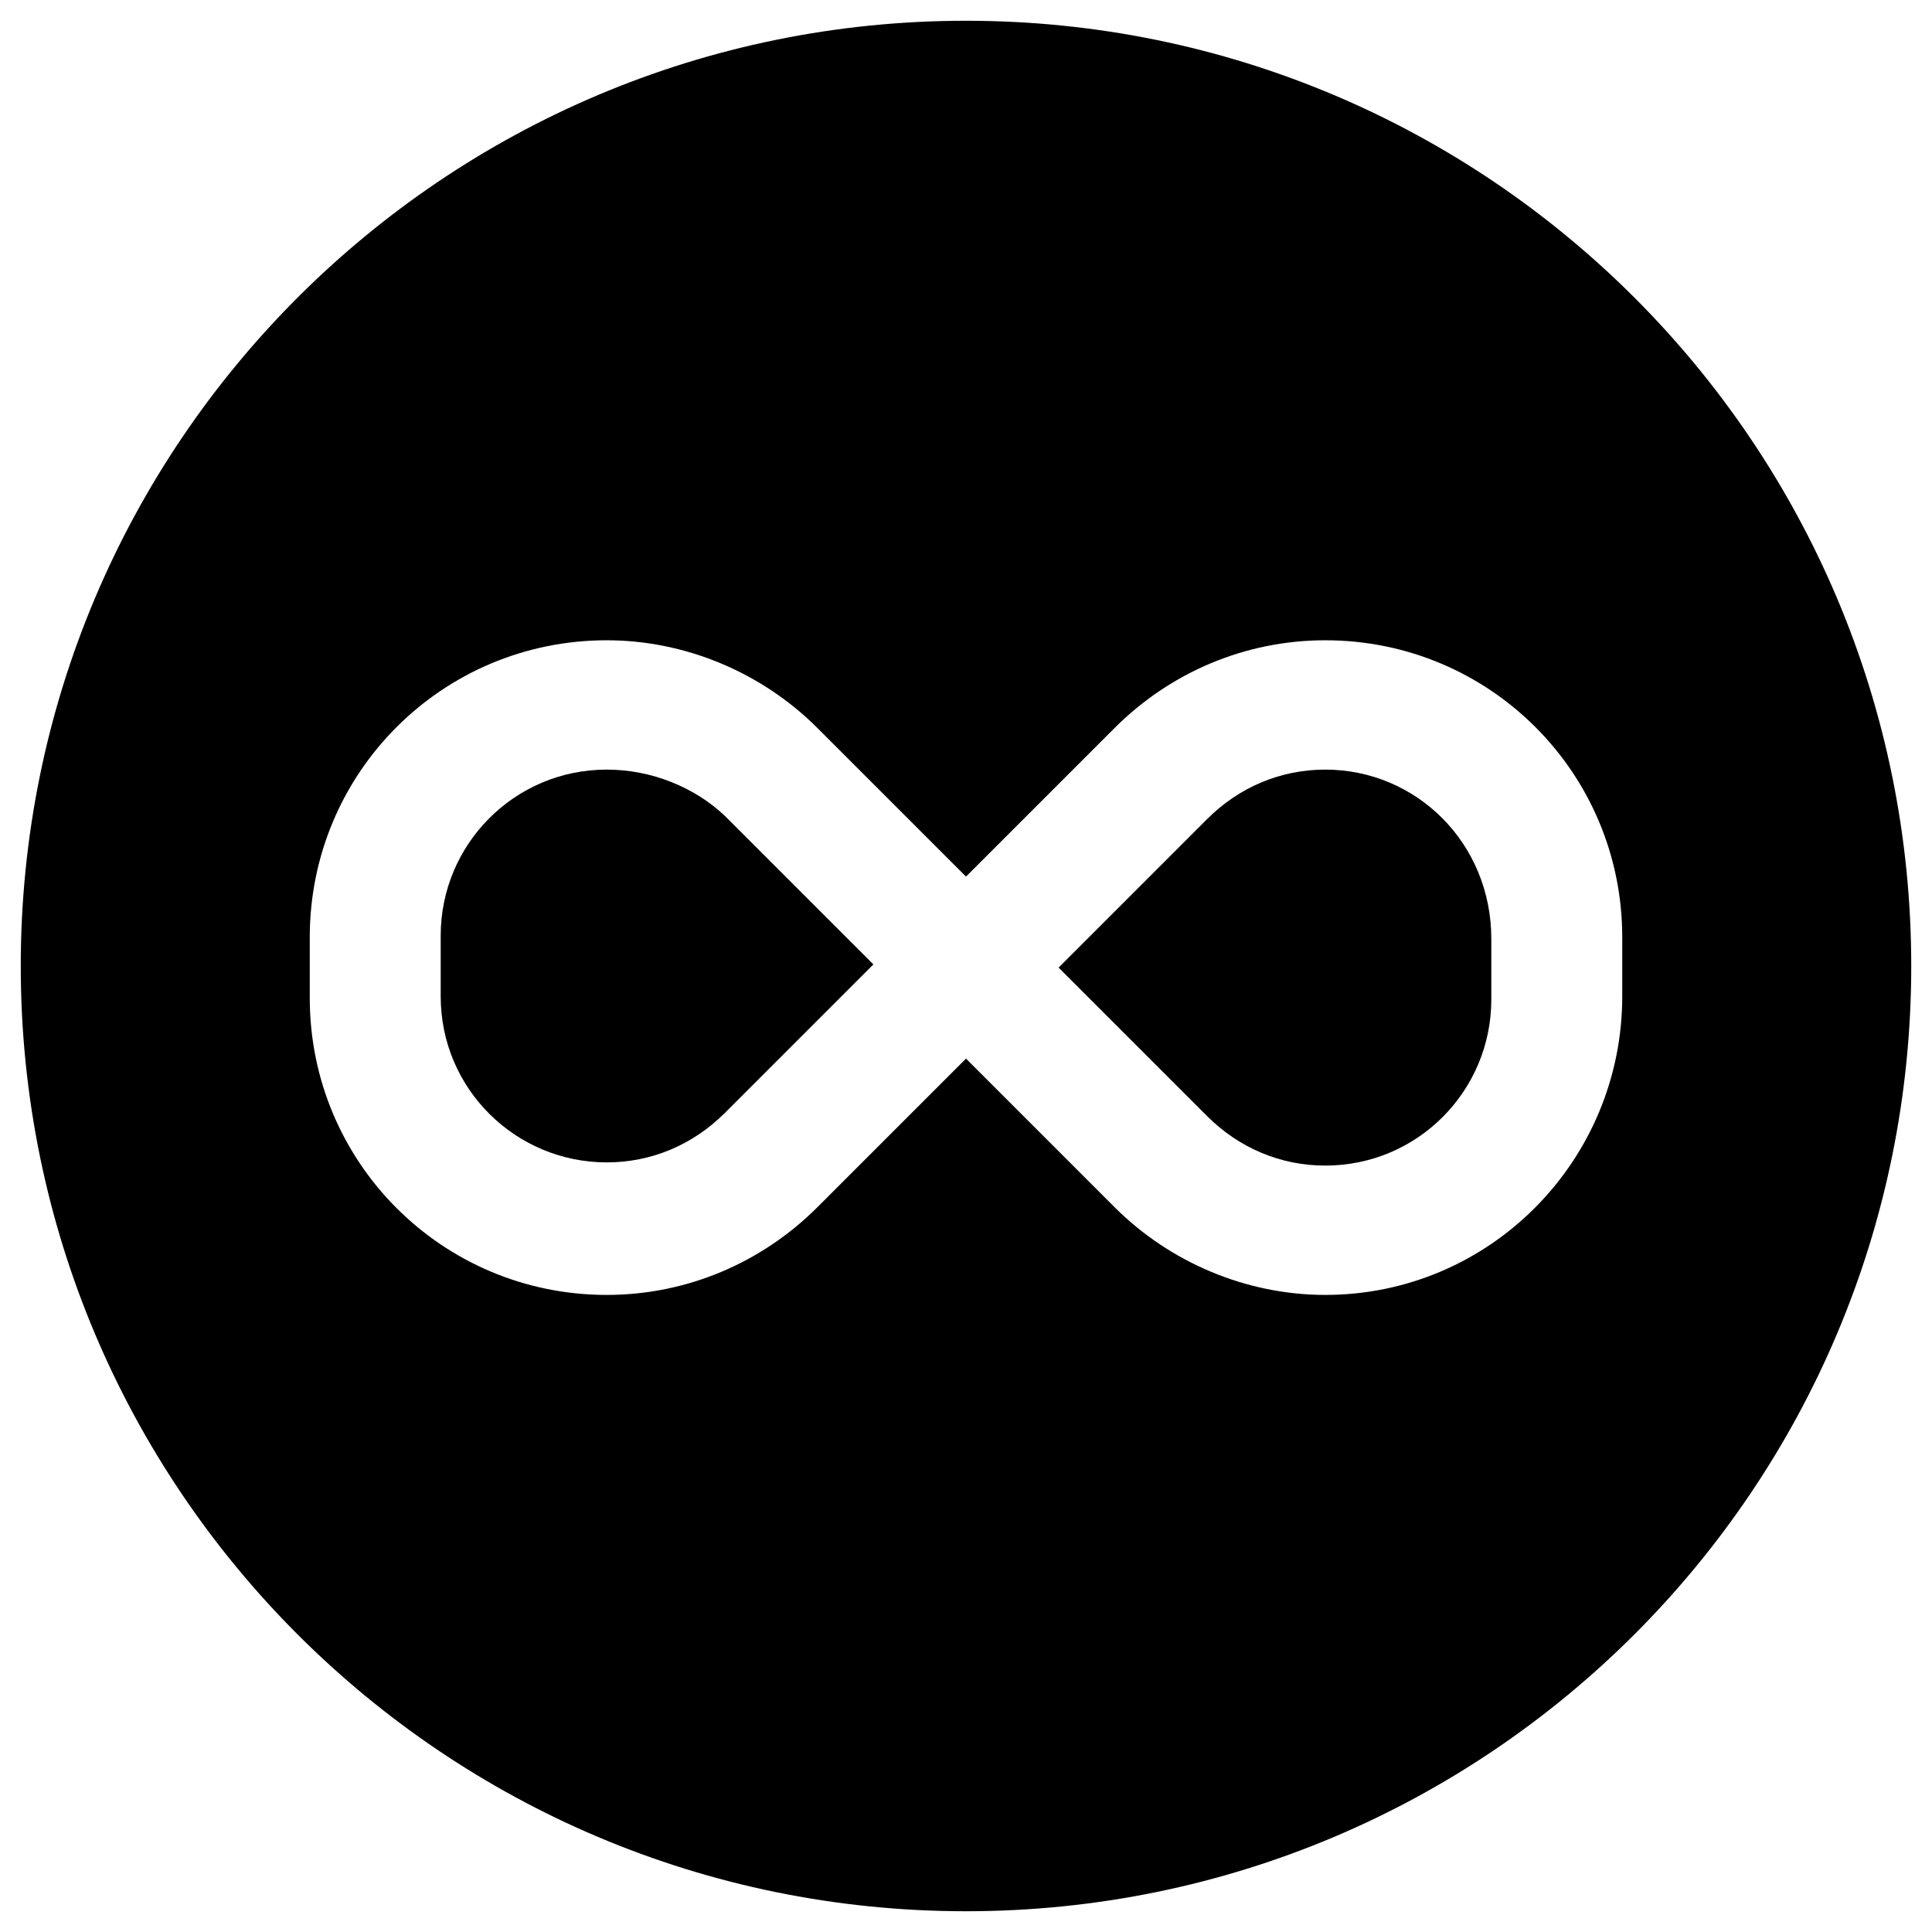
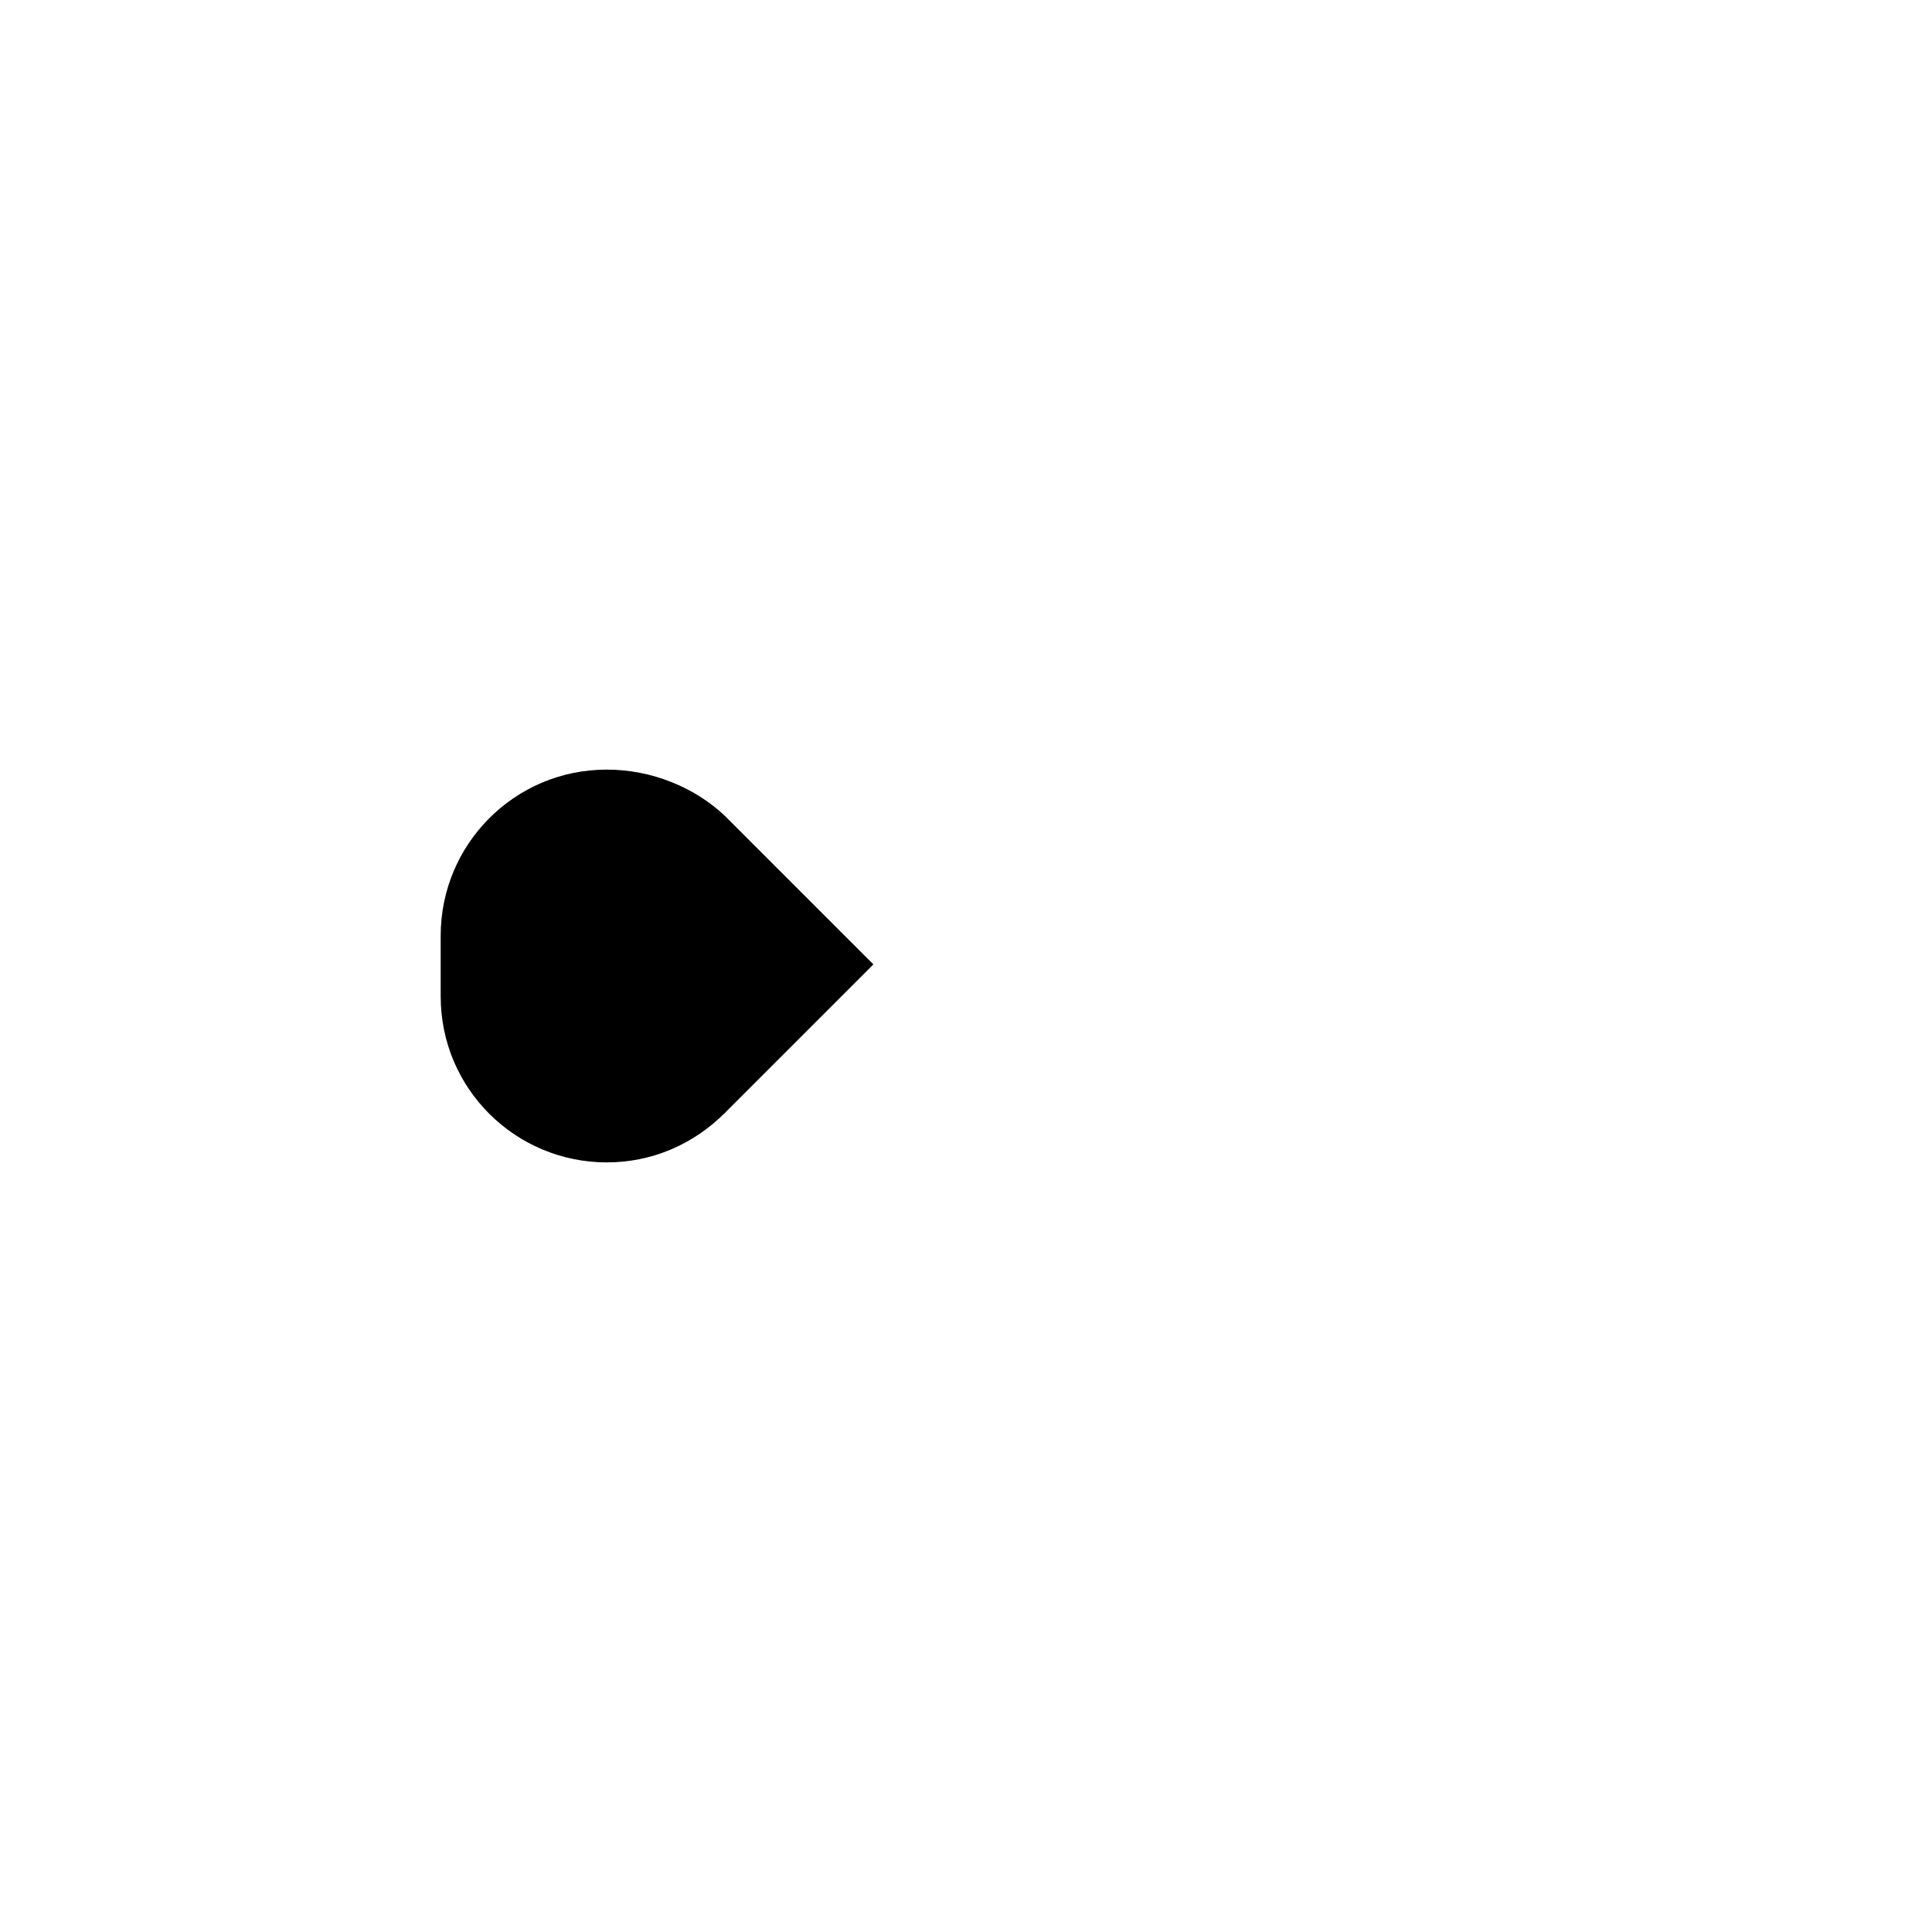
<svg xmlns="http://www.w3.org/2000/svg" version="1.1" id="Layer_1" x="0px" y="0px" viewBox="0 0 121 121" style="enable-background:new 0 0 121 121;" xml:space="preserve">
  <g>
-     <path d="M83,48.2c-2.8,0-5.4,1.1-7.4,3.1l-9.3,9.3h0l9.3,9.3c2,2,4.6,3.1,7.4,3.1c5.8,0,10.4-4.7,10.4-10.4v-3.8 C93.4,52.8,88.7,48.2,83,48.2z" />
    <path d="M38,48.2c-5.8,0-10.4,4.7-10.4,10.4v3.8c0,5.8,4.7,10.4,10.4,10.4c2.8,0,5.4-1.1,7.4-3.1l9.3-9.3l-9.3-9.3 C43.5,49.3,40.8,48.2,38,48.2z" />
-     <path d="M60.5,1.3C27.8,1.3,1.3,27.8,1.3,60.5s26.5,59.2,59.2,59.2s59.2-26.5,59.2-59.2S93.2,1.3,60.5,1.3z M101.6,62.4 c0,10.3-8.3,18.7-18.6,18.7c-4.9,0-9.7-2-13.2-5.5l-9.3-9.3l-9.3,9.3c-3.5,3.5-8.2,5.5-13.2,5.5c-10.3,0-18.6-8.3-18.6-18.6v-3.8 c0-10.3,8.3-18.6,18.6-18.6c4.9,0,9.7,2,13.2,5.5l9.3,9.3l9.3-9.3c3.5-3.5,8.2-5.5,13.2-5.5c10.3,0,18.6,8.3,18.6,18.6V62.4z" />
  </g>
</svg>